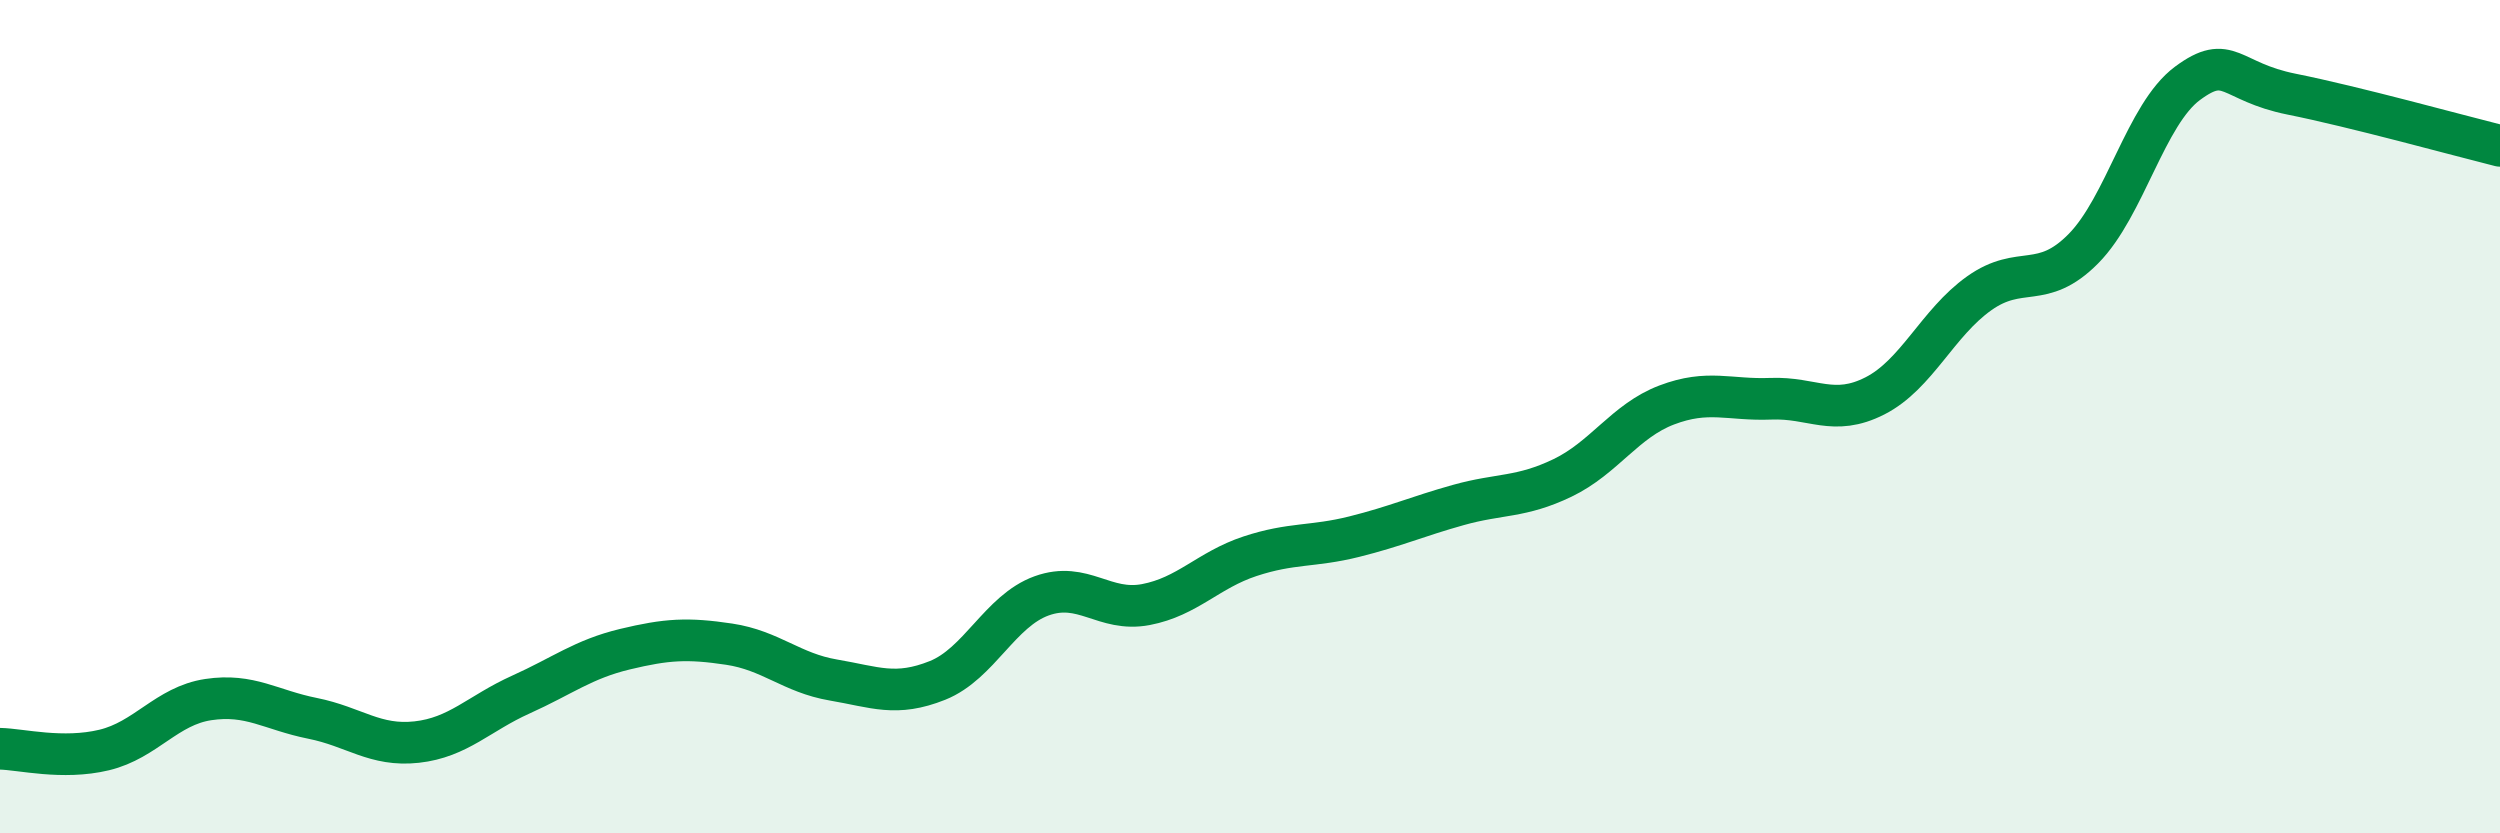
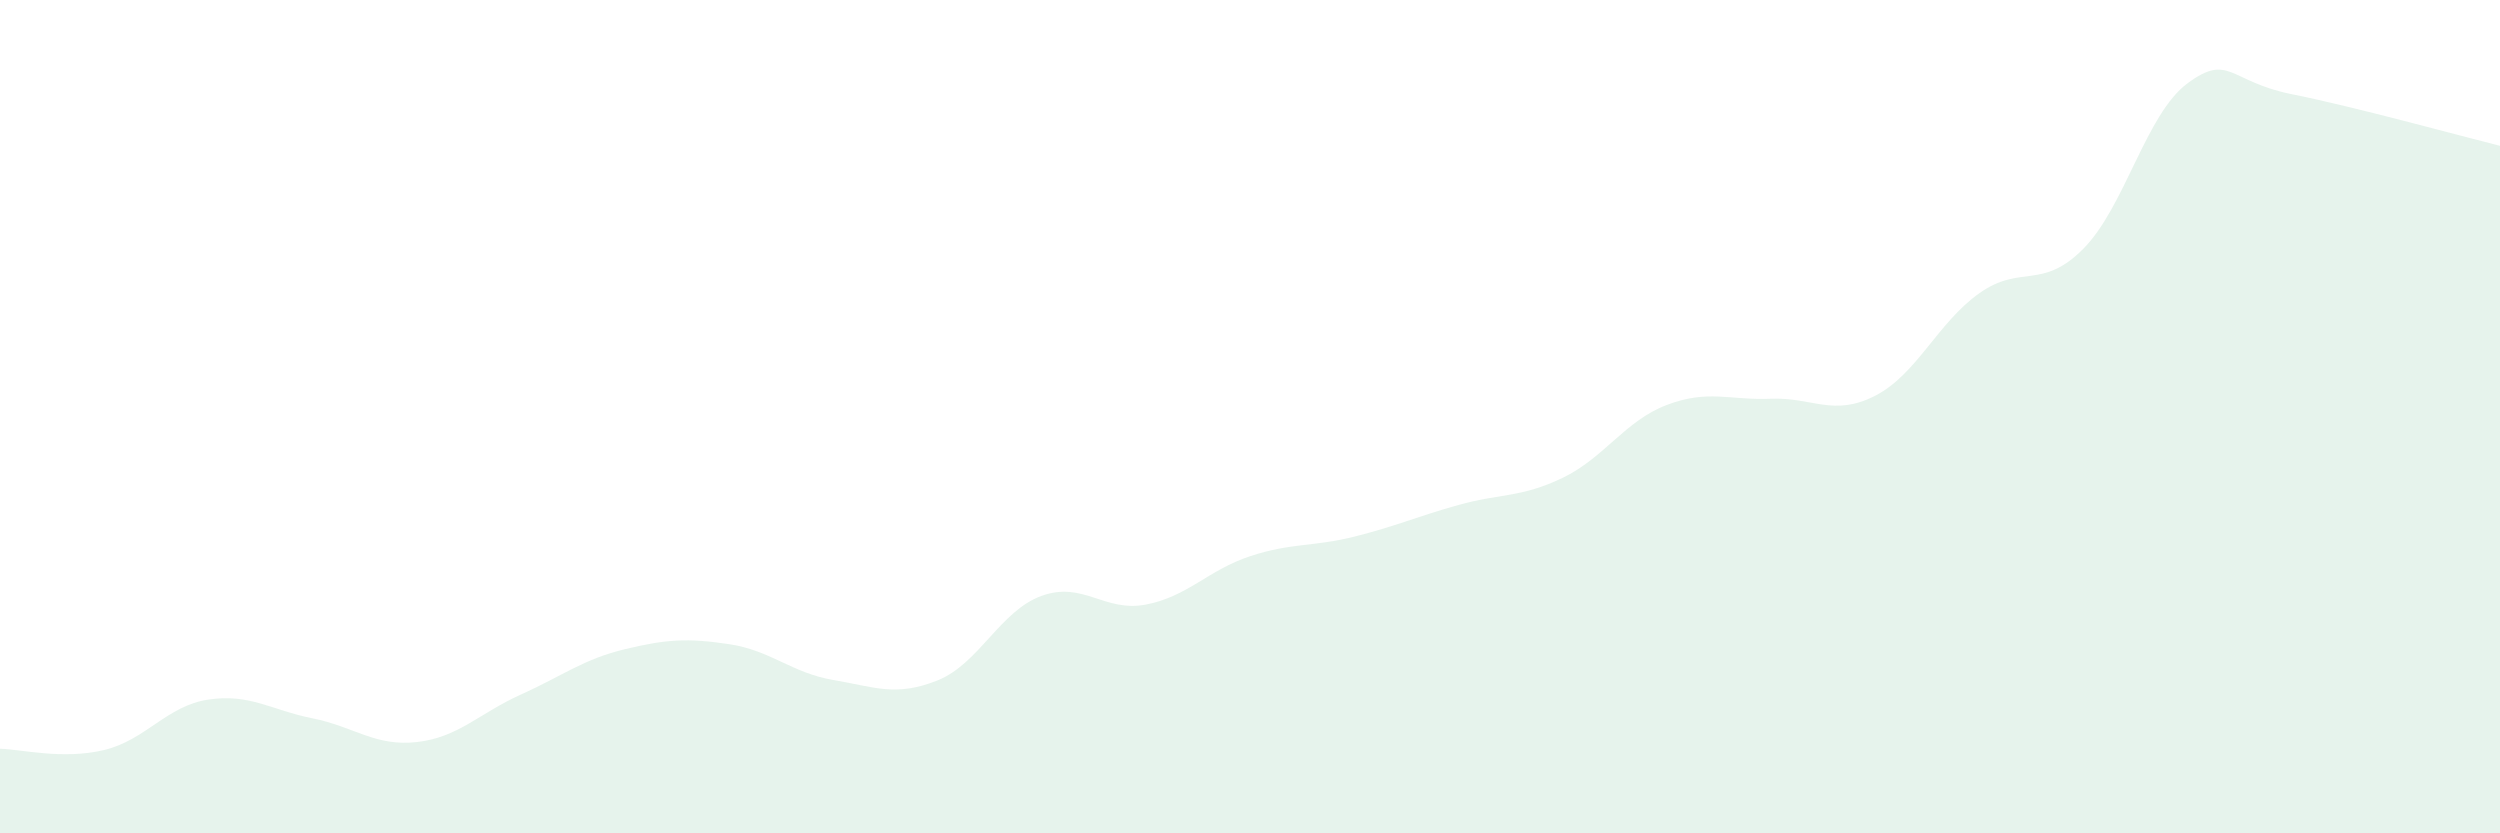
<svg xmlns="http://www.w3.org/2000/svg" width="60" height="20" viewBox="0 0 60 20">
  <path d="M 0,17.97 C 0.5,17.98 1.5,18.24 2.5,18 C 3.5,17.76 4,16.94 5,16.79 C 6,16.64 6.5,17.04 7.5,17.24 C 8.5,17.44 9,17.92 10,17.81 C 11,17.7 11.5,17.12 12.5,16.67 C 13.5,16.22 14,15.82 15,15.58 C 16,15.34 16.5,15.31 17.5,15.46 C 18.5,15.61 19,16.15 20,16.32 C 21,16.49 21.5,16.73 22.5,16.33 C 23.5,15.93 24,14.66 25,14.3 C 26,13.94 26.5,14.7 27.5,14.51 C 28.5,14.32 29,13.68 30,13.35 C 31,13.02 31.5,13.13 32.5,12.88 C 33.5,12.63 34,12.4 35,12.12 C 36,11.84 36.5,11.95 37.5,11.47 C 38.5,10.99 39,10.1 40,9.72 C 41,9.34 41.5,9.61 42.5,9.57 C 43.5,9.53 44,10.01 45,9.5 C 46,8.99 46.5,7.75 47.5,7.04 C 48.5,6.33 49,6.98 50,5.97 C 51,4.96 51.5,2.74 52.5,2 C 53.5,1.26 53.5,1.96 55,2.26 C 56.5,2.56 59,3.25 60,3.5L60 20L0 20Z" fill="#008740" opacity="0.1" stroke-linecap="round" stroke-linejoin="round" />
-   <path d="M 0,17.97 C 0.5,17.98 1.5,18.24 2.5,18 C 3.5,17.76 4,16.94 5,16.79 C 6,16.64 6.5,17.04 7.5,17.24 C 8.5,17.44 9,17.92 10,17.81 C 11,17.7 11.5,17.12 12.5,16.67 C 13.5,16.22 14,15.82 15,15.58 C 16,15.34 16.5,15.31 17.5,15.46 C 18.5,15.61 19,16.15 20,16.32 C 21,16.49 21.5,16.73 22.5,16.33 C 23.5,15.93 24,14.66 25,14.3 C 26,13.94 26.5,14.7 27.5,14.51 C 28.5,14.32 29,13.68 30,13.35 C 31,13.02 31.5,13.13 32.5,12.88 C 33.5,12.63 34,12.4 35,12.12 C 36,11.84 36.5,11.95 37.5,11.47 C 38.5,10.99 39,10.1 40,9.72 C 41,9.34 41.5,9.61 42.5,9.57 C 43.5,9.53 44,10.01 45,9.5 C 46,8.99 46.5,7.75 47.5,7.04 C 48.5,6.33 49,6.98 50,5.97 C 51,4.96 51.5,2.74 52.5,2 C 53.5,1.26 53.5,1.96 55,2.26 C 56.5,2.56 59,3.25 60,3.5" stroke="#008740" stroke-width="1" fill="none" stroke-linecap="round" stroke-linejoin="round" />
</svg>